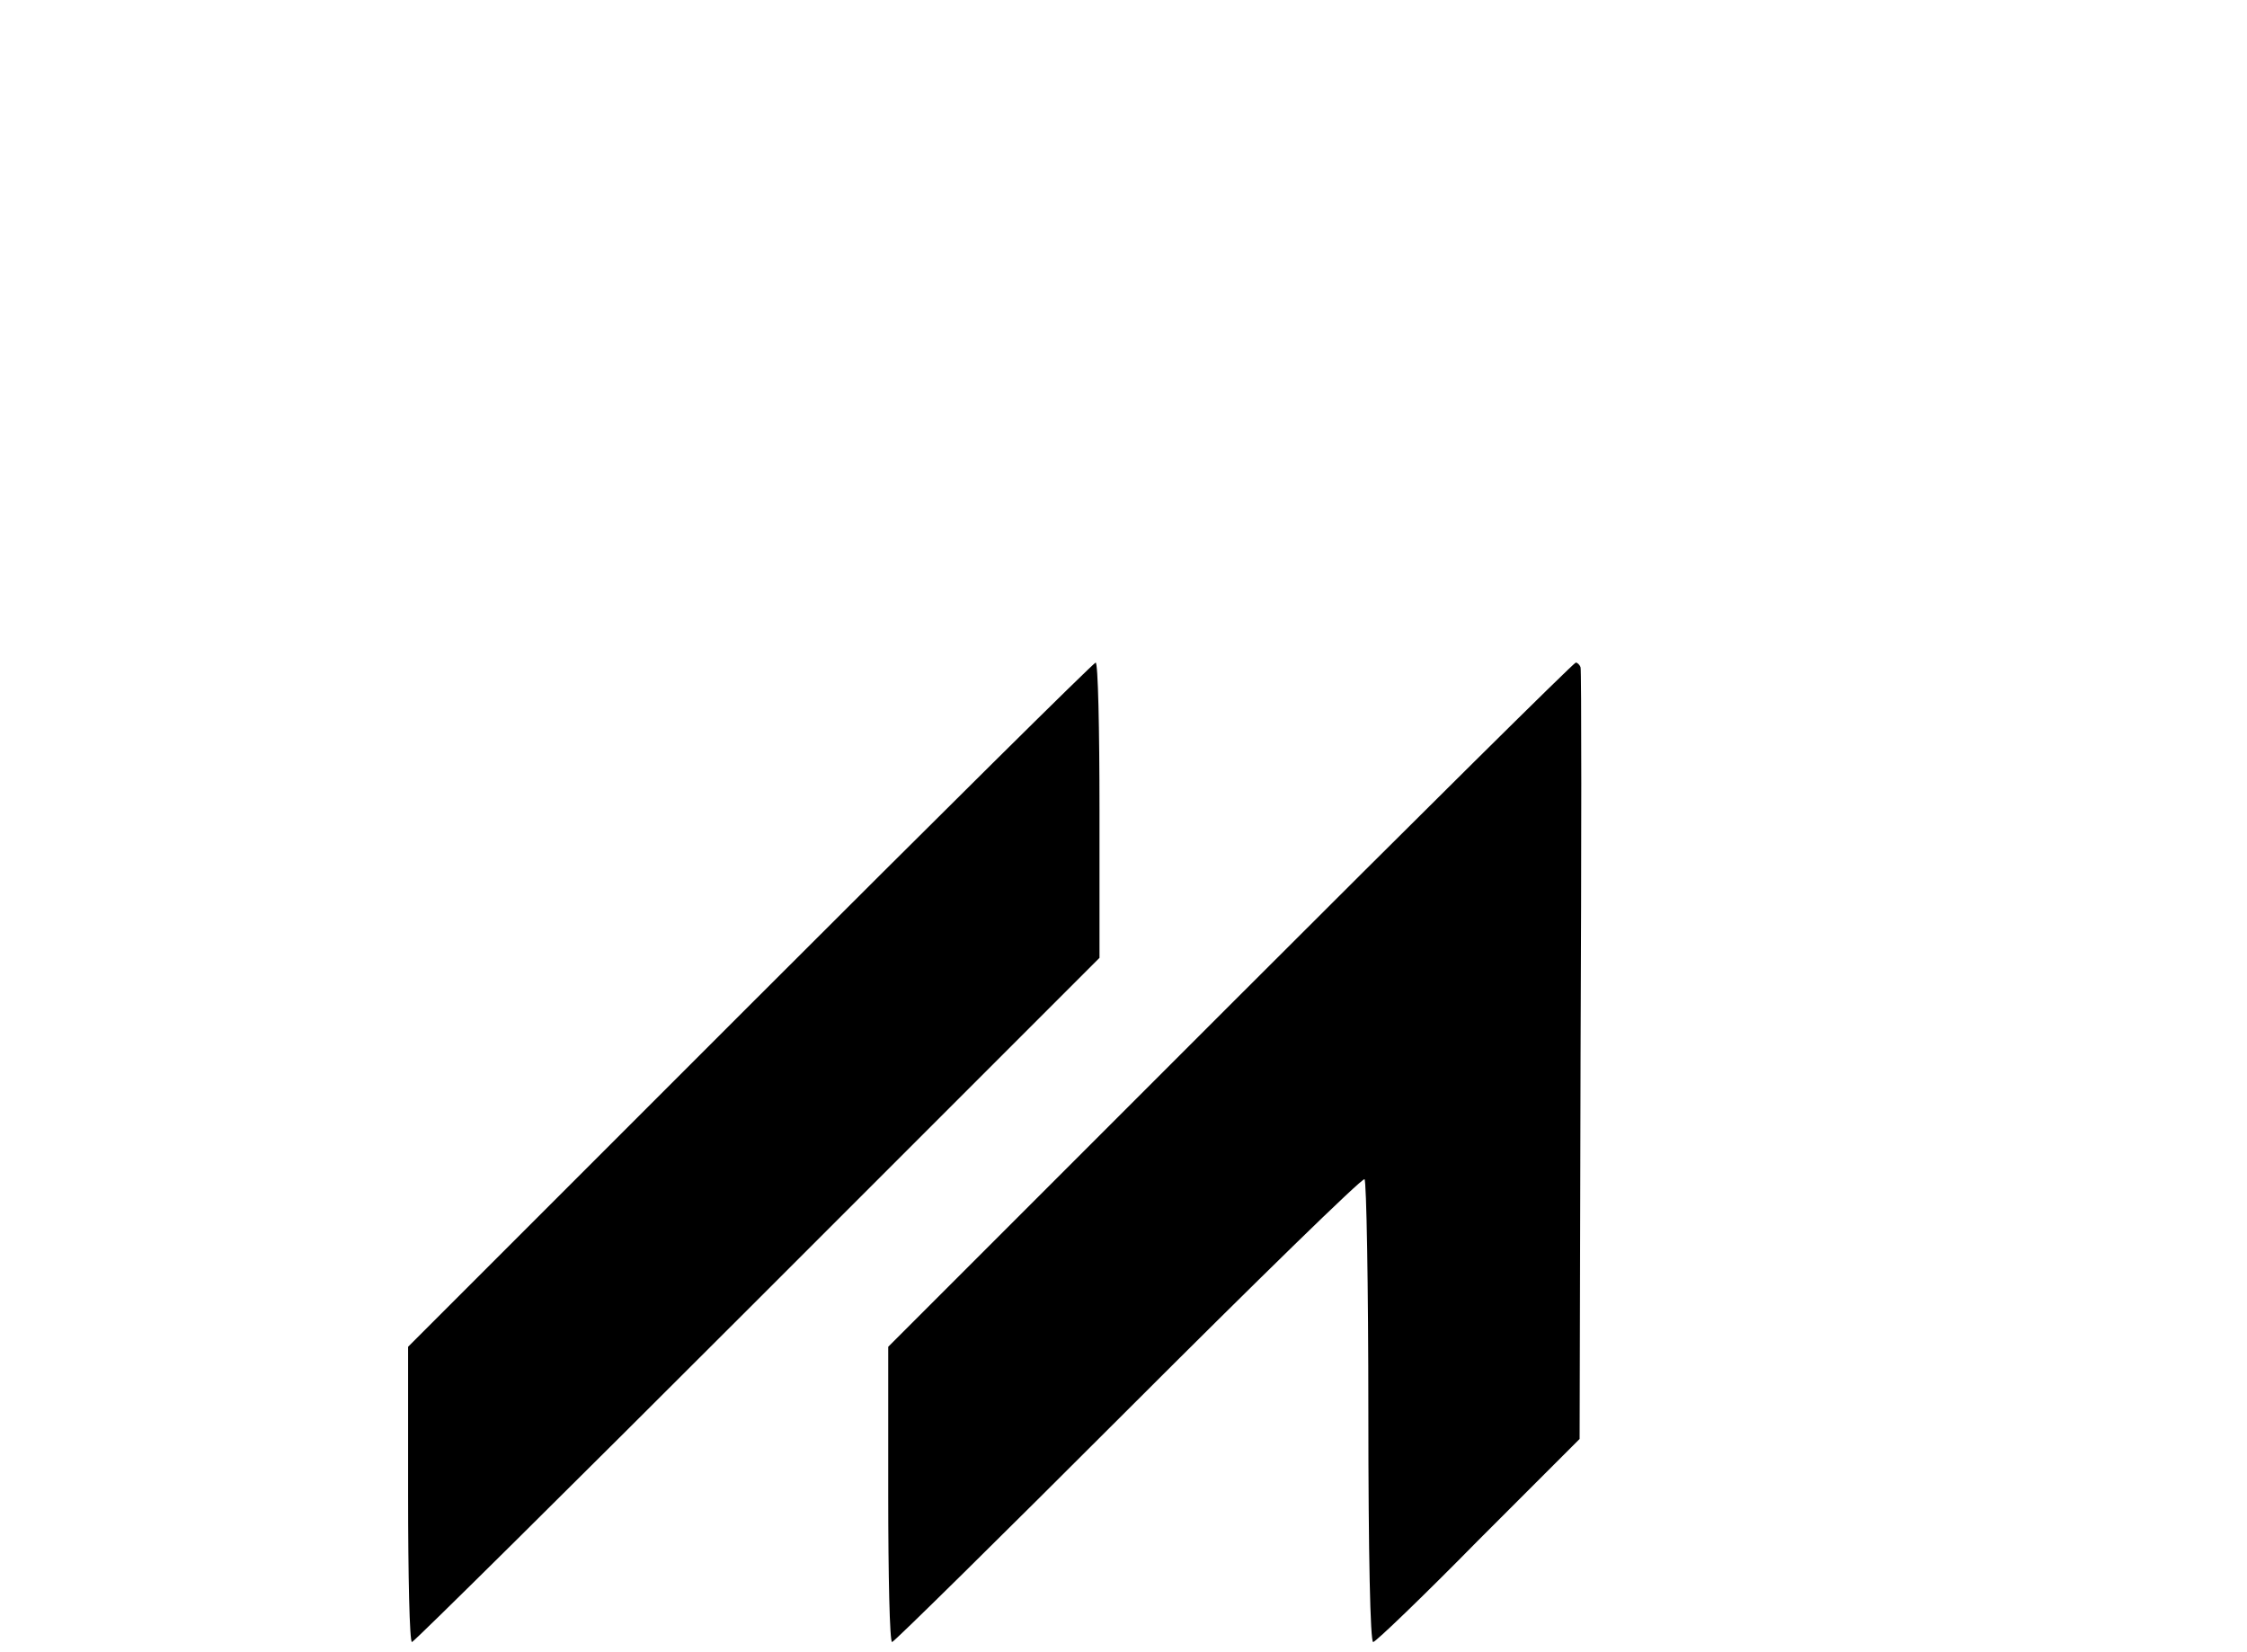
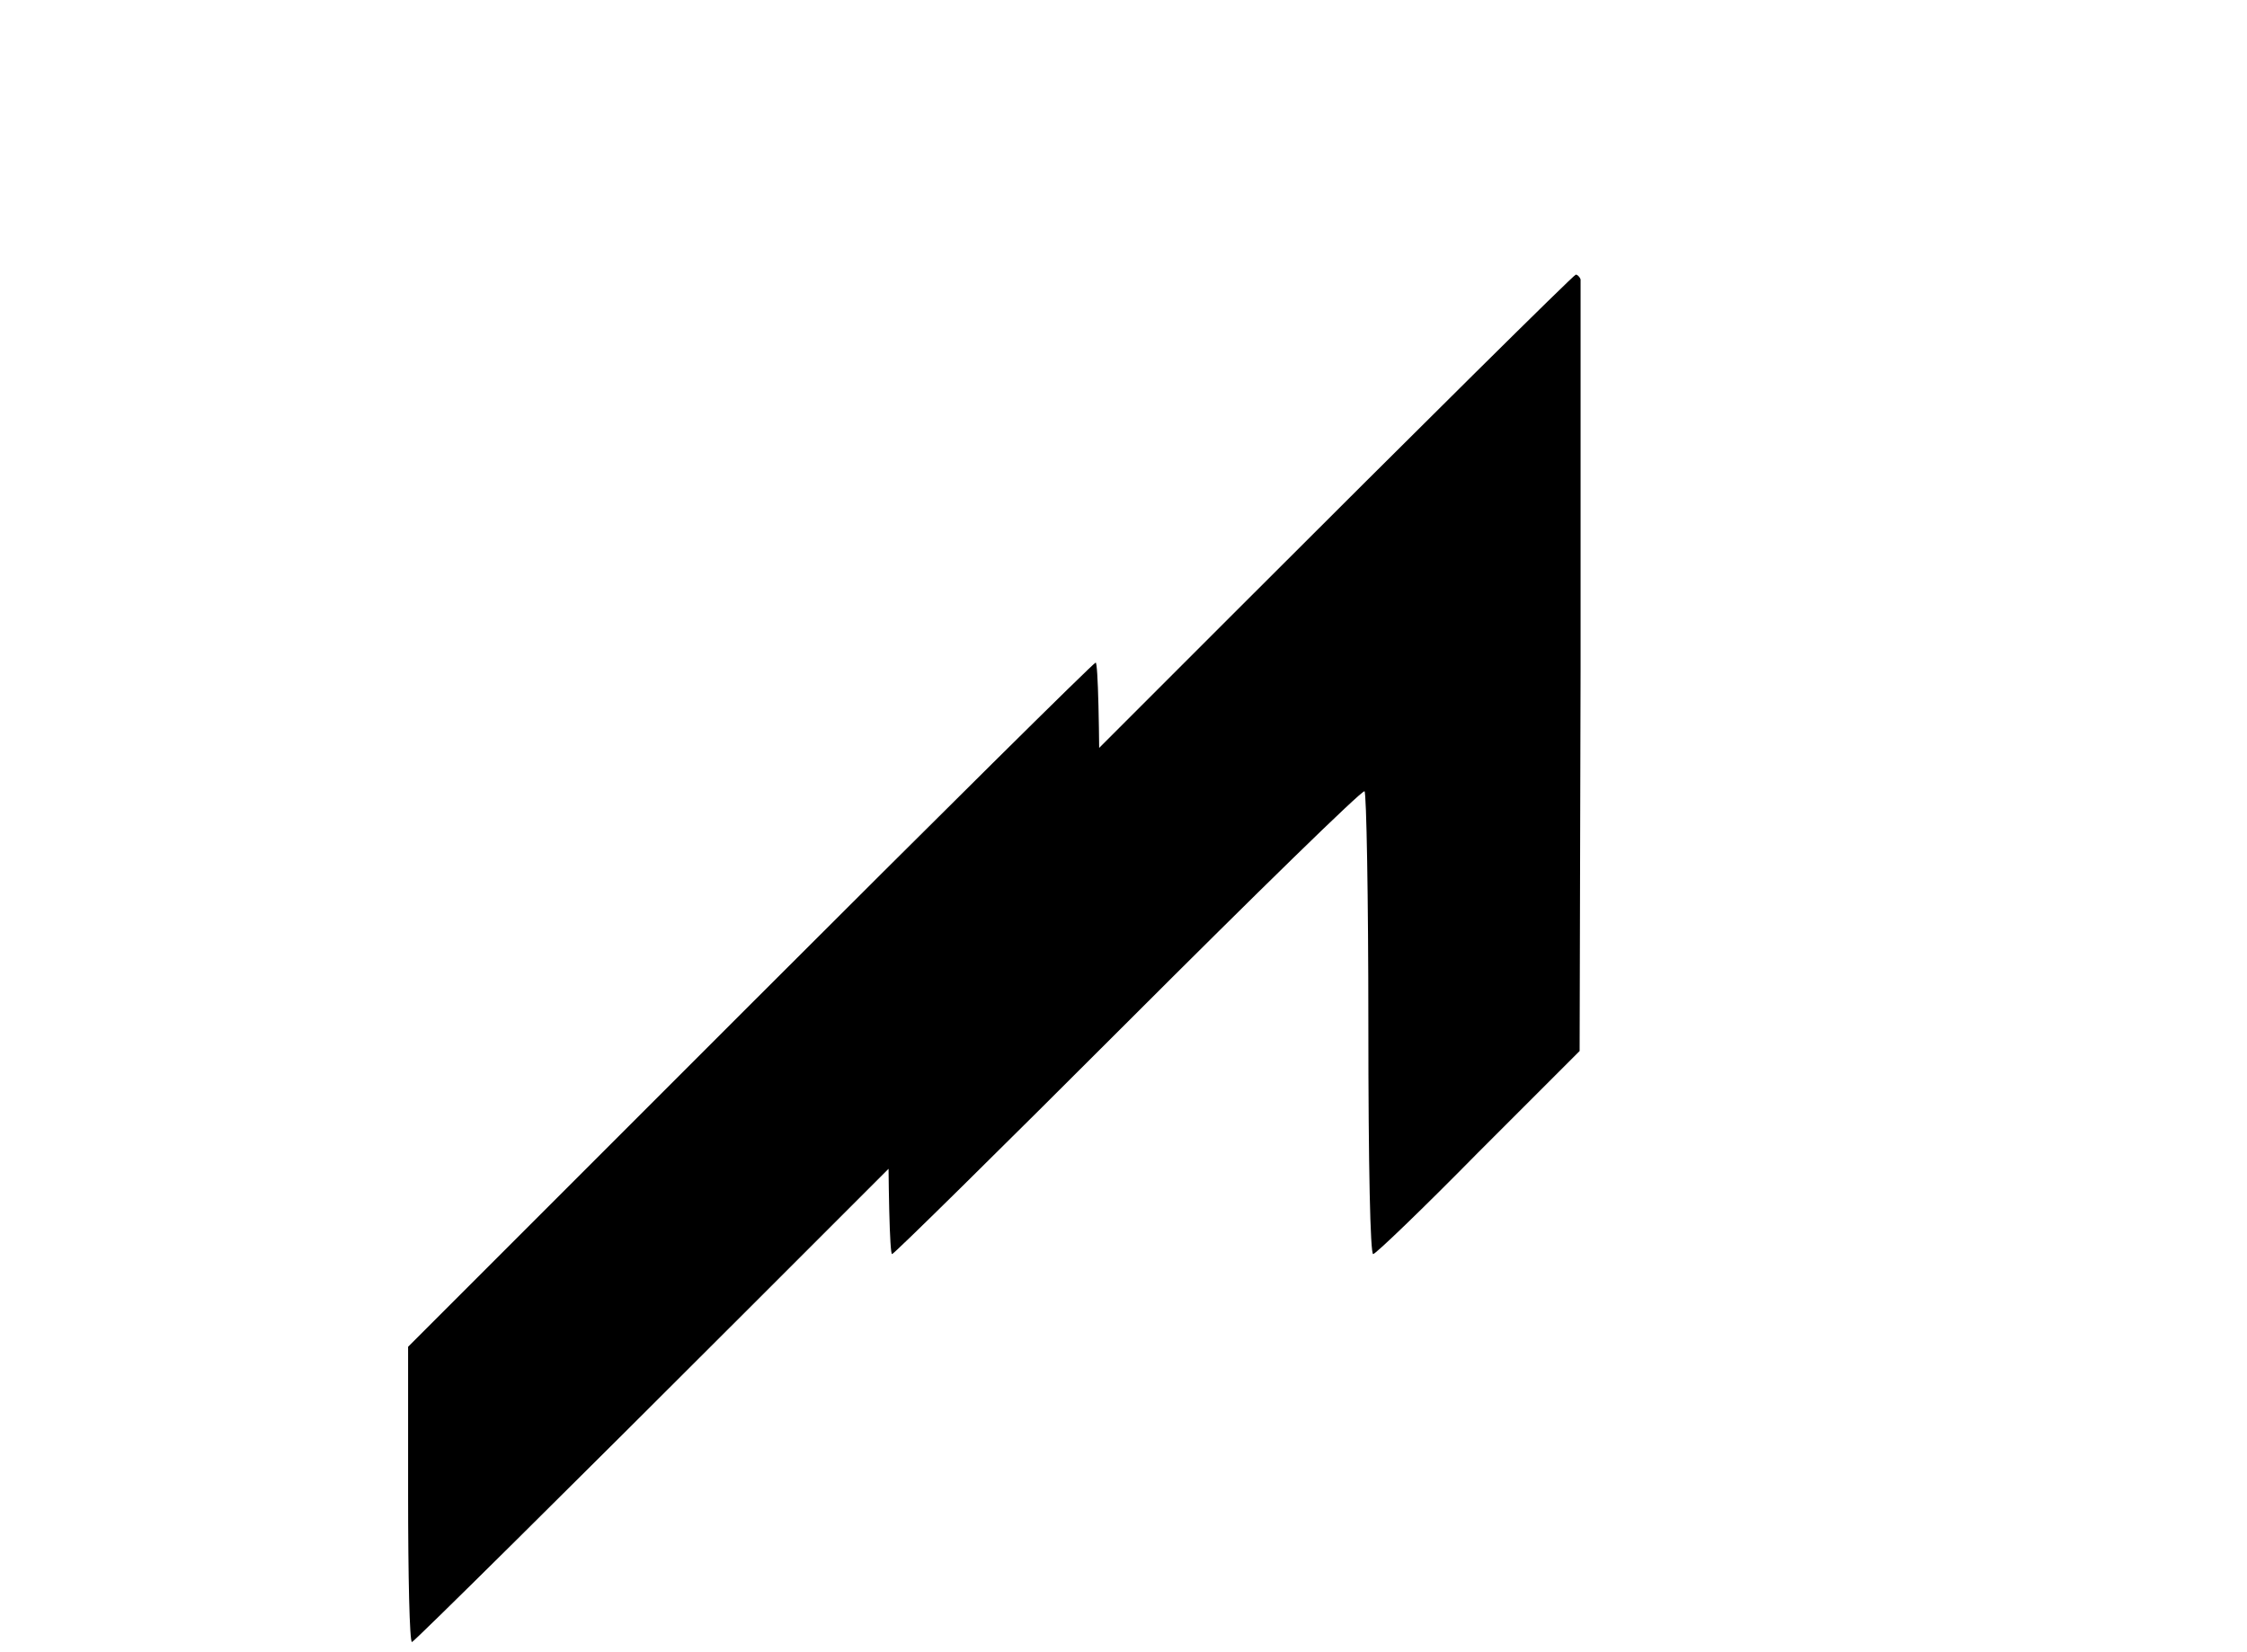
<svg xmlns="http://www.w3.org/2000/svg" viewBox="0 0 468 344" fill="currentColor">
  <g transform="translate(0,258) scale(0.1,-0.1)">
-     <path d="m2290 893 l0 -308 -712 -712 c-392 -392 -716 -713 -720 -713 -5 0 -8 138 -8 307 l0 308 712 712 c392 392 716 713 720 713 5 0 8 -138 8 -307z m1002 297 c2 -5 2 -369 0 -808 l-2 -799 -211 -211 c-115 -117 -214 -212 -219 -212 -6 0 -10 180 -10 479 0 264 -4 482 -8 485 -5 3 -226 -213 -493 -480 -266 -266 -487 -484 -491 -484 -5 0 -8 138 -8 307 l0 308 712 712 c392 392 716 713 720 713 3 0 8 -4 10 -10z" />
+     <path d="m2290 893 l0 -308 -712 -712 c-392 -392 -716 -713 -720 -713 -5 0 -8 138 -8 307 l0 308 712 712 c392 392 716 713 720 713 5 0 8 -138 8 -307z m1002 297 l-2 -799 -211 -211 c-115 -117 -214 -212 -219 -212 -6 0 -10 180 -10 479 0 264 -4 482 -8 485 -5 3 -226 -213 -493 -480 -266 -266 -487 -484 -491 -484 -5 0 -8 138 -8 307 l0 308 712 712 c392 392 716 713 720 713 3 0 8 -4 10 -10z" />
  </g>
</svg>